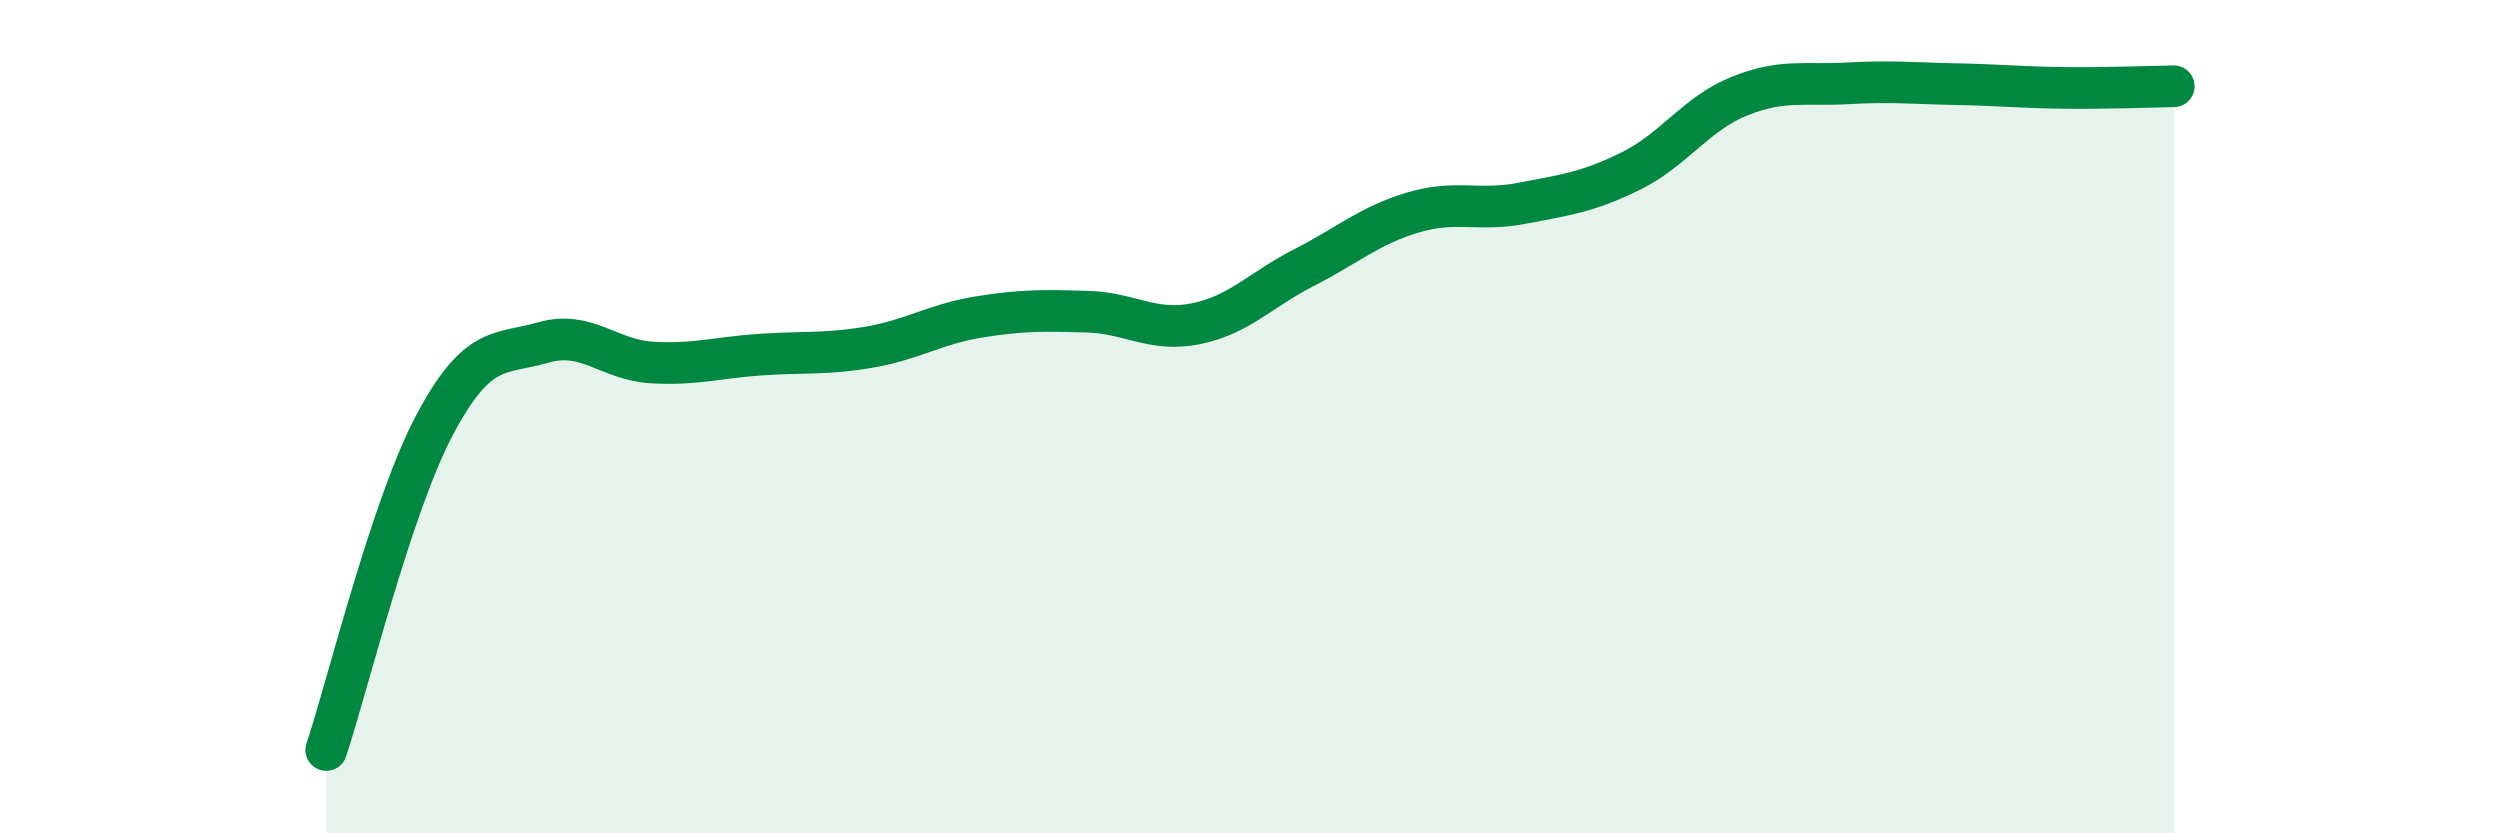
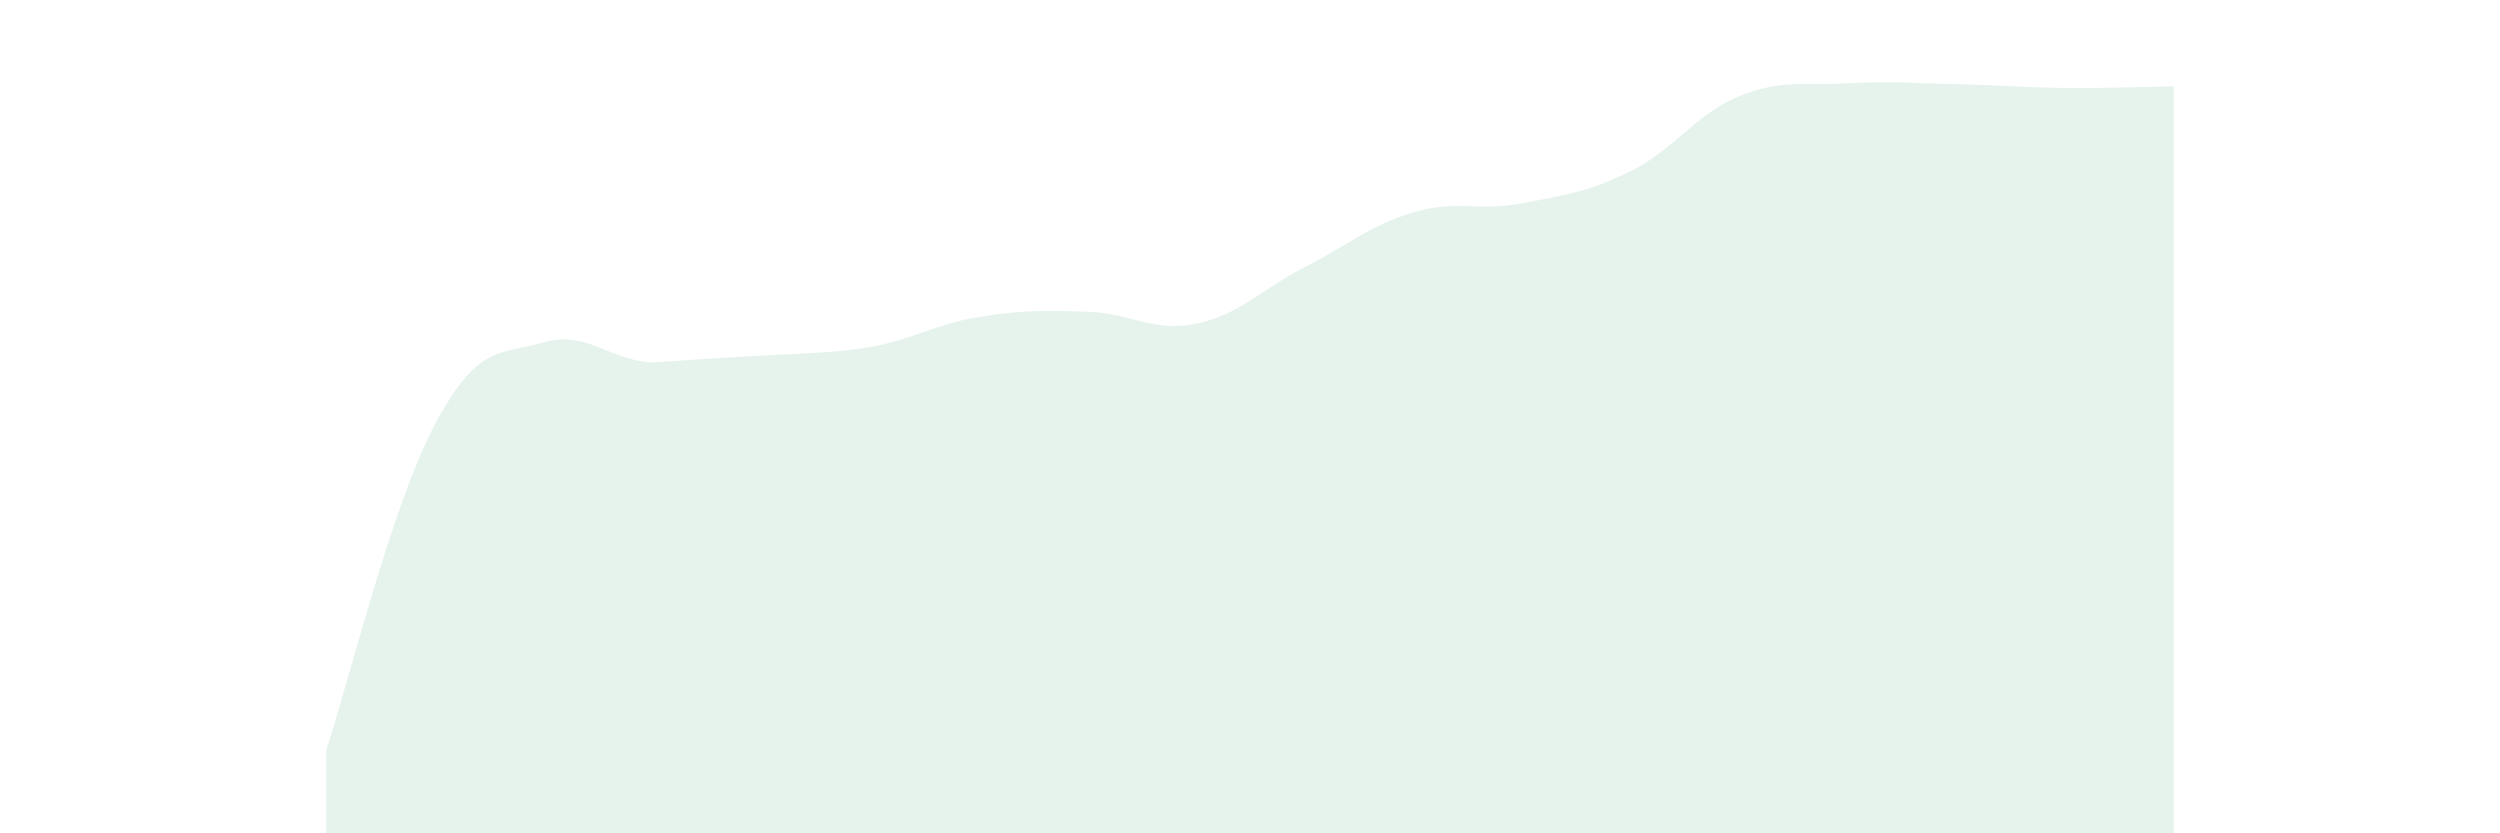
<svg xmlns="http://www.w3.org/2000/svg" width="60" height="20" viewBox="0 0 60 20">
-   <path d="M 7.83,18 C 8.35,16.44 9.39,12.16 10.43,10.2 C 11.47,8.24 12,8.52 13.04,8.22 C 14.08,7.92 14.61,8.64 15.65,8.7 C 16.69,8.76 17.22,8.58 18.26,8.51 C 19.3,8.44 19.83,8.51 20.87,8.33 C 21.91,8.15 22.44,7.78 23.48,7.61 C 24.52,7.44 25.05,7.45 26.09,7.48 C 27.13,7.51 27.66,7.98 28.7,7.77 C 29.74,7.56 30.26,6.95 31.3,6.42 C 32.34,5.89 32.87,5.41 33.91,5.1 C 34.95,4.79 35.48,5.08 36.52,4.88 C 37.56,4.68 38.09,4.62 39.13,4.11 C 40.17,3.6 40.7,2.73 41.74,2.31 C 42.78,1.89 43.31,2.06 44.35,2 C 45.39,1.94 45.92,2 46.96,2.02 C 48,2.04 48.53,2.1 49.57,2.11 C 50.61,2.12 51.65,2.08 52.17,2.07L52.17 20L7.83 20Z" fill="#008740" opacity="0.1" stroke-linecap="round" stroke-linejoin="round" />
-   <path d="M 7.83,18 C 8.35,16.44 9.39,12.16 10.43,10.2 C 11.47,8.24 12,8.52 13.04,8.22 C 14.08,7.92 14.61,8.64 15.65,8.7 C 16.69,8.76 17.22,8.58 18.26,8.51 C 19.3,8.44 19.83,8.51 20.87,8.33 C 21.91,8.15 22.44,7.78 23.48,7.61 C 24.52,7.44 25.05,7.45 26.09,7.48 C 27.13,7.51 27.66,7.98 28.7,7.77 C 29.74,7.56 30.26,6.95 31.3,6.42 C 32.34,5.89 32.87,5.41 33.91,5.1 C 34.95,4.79 35.48,5.08 36.52,4.88 C 37.56,4.68 38.09,4.62 39.13,4.11 C 40.17,3.6 40.7,2.73 41.74,2.31 C 42.78,1.89 43.31,2.06 44.35,2 C 45.39,1.94 45.92,2 46.96,2.02 C 48,2.04 48.53,2.1 49.57,2.11 C 50.61,2.12 51.65,2.08 52.17,2.07" stroke="#008740" stroke-width="1" fill="none" stroke-linecap="round" stroke-linejoin="round" />
+   <path d="M 7.83,18 C 8.35,16.44 9.39,12.16 10.43,10.2 C 11.47,8.24 12,8.52 13.04,8.22 C 14.08,7.92 14.61,8.64 15.65,8.7 C 19.3,8.44 19.83,8.51 20.87,8.33 C 21.91,8.15 22.44,7.78 23.48,7.61 C 24.52,7.44 25.05,7.45 26.09,7.48 C 27.13,7.51 27.66,7.98 28.7,7.77 C 29.74,7.56 30.26,6.95 31.3,6.42 C 32.34,5.89 32.87,5.41 33.91,5.1 C 34.95,4.79 35.48,5.08 36.52,4.88 C 37.56,4.68 38.09,4.62 39.13,4.11 C 40.17,3.6 40.7,2.73 41.74,2.31 C 42.78,1.89 43.31,2.06 44.35,2 C 45.39,1.94 45.92,2 46.96,2.02 C 48,2.04 48.53,2.1 49.57,2.11 C 50.61,2.12 51.65,2.08 52.17,2.07L52.17 20L7.83 20Z" fill="#008740" opacity="0.1" stroke-linecap="round" stroke-linejoin="round" />
</svg>